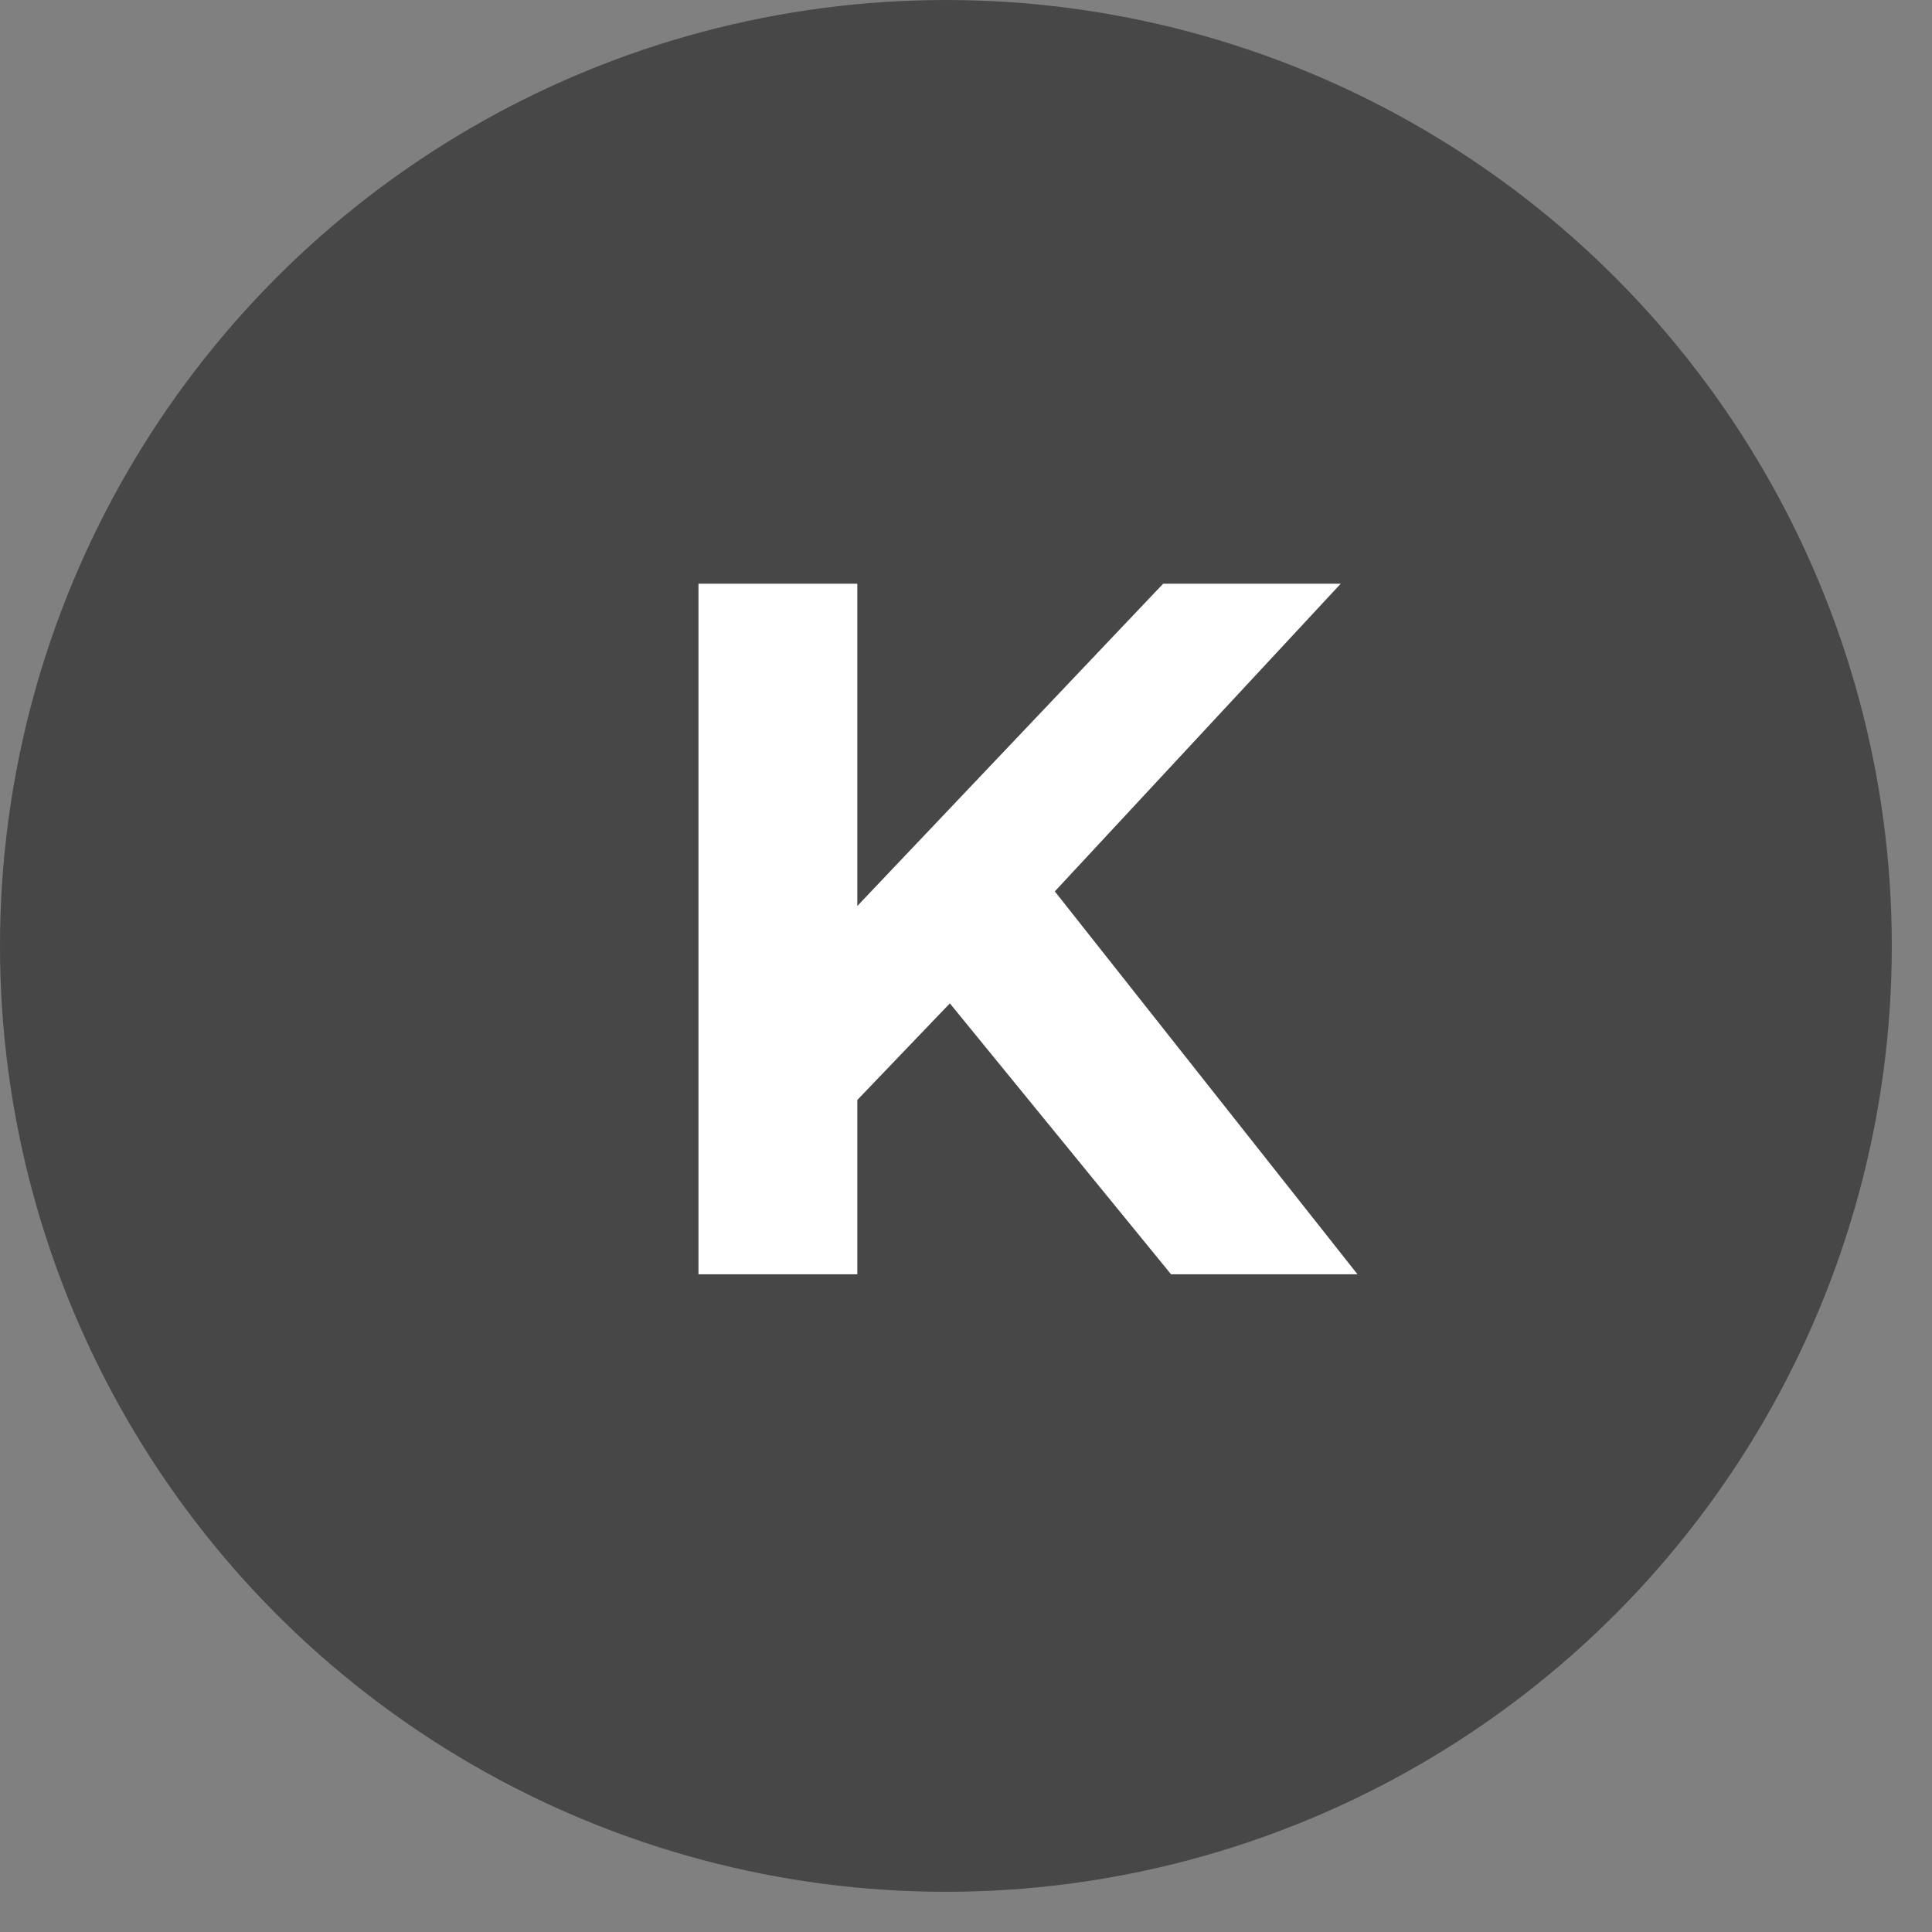
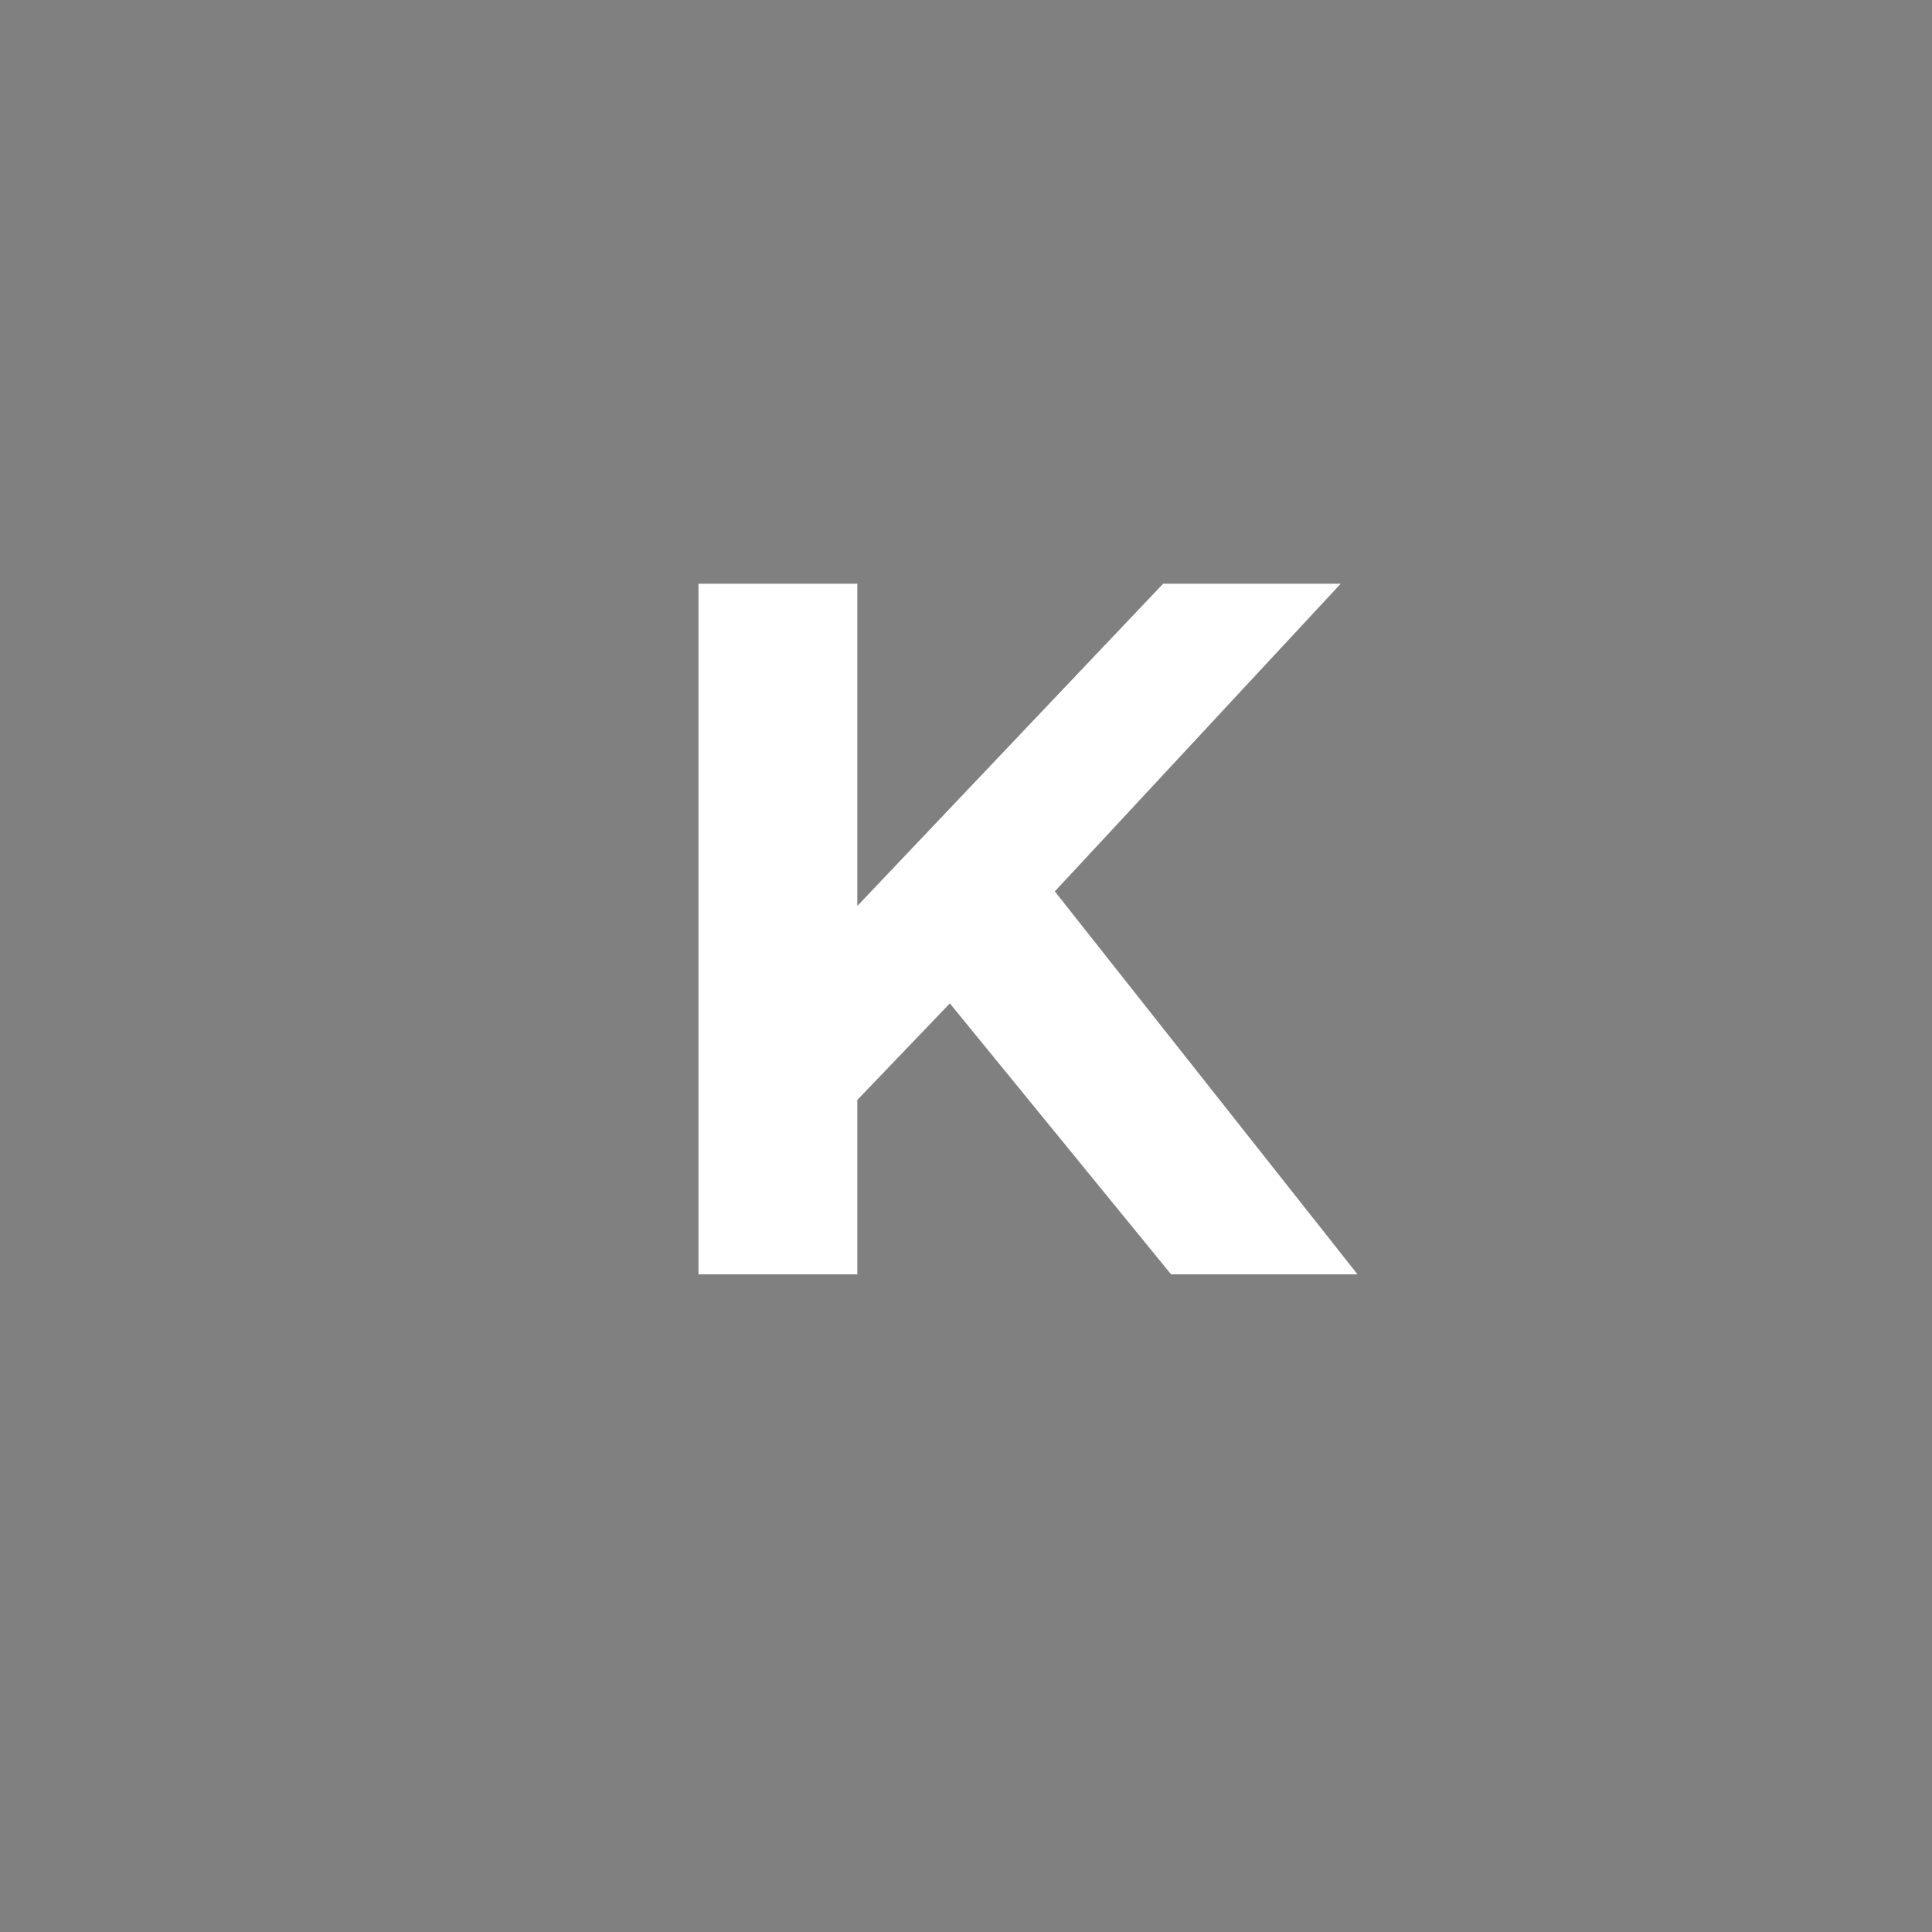
<svg xmlns="http://www.w3.org/2000/svg" width="47" height="47" viewBox="0 0 47 47" fill="none">
  <rect x="0" y="0" width="47" height="47" fill="#808080" stroke="none" />
-   <circle cx="23.011" cy="23.011" r="23.011" fill="#474747" />
  <path d="M20.472 27.16L20.256 22.672L28.296 14.2H32.616L25.368 22L23.208 24.304L20.472 27.16ZM16.992 31V14.2H20.856V31H16.992ZM28.488 31L22.512 23.68L25.056 20.92L33.024 31H28.488Z" fill="white" />
</svg>